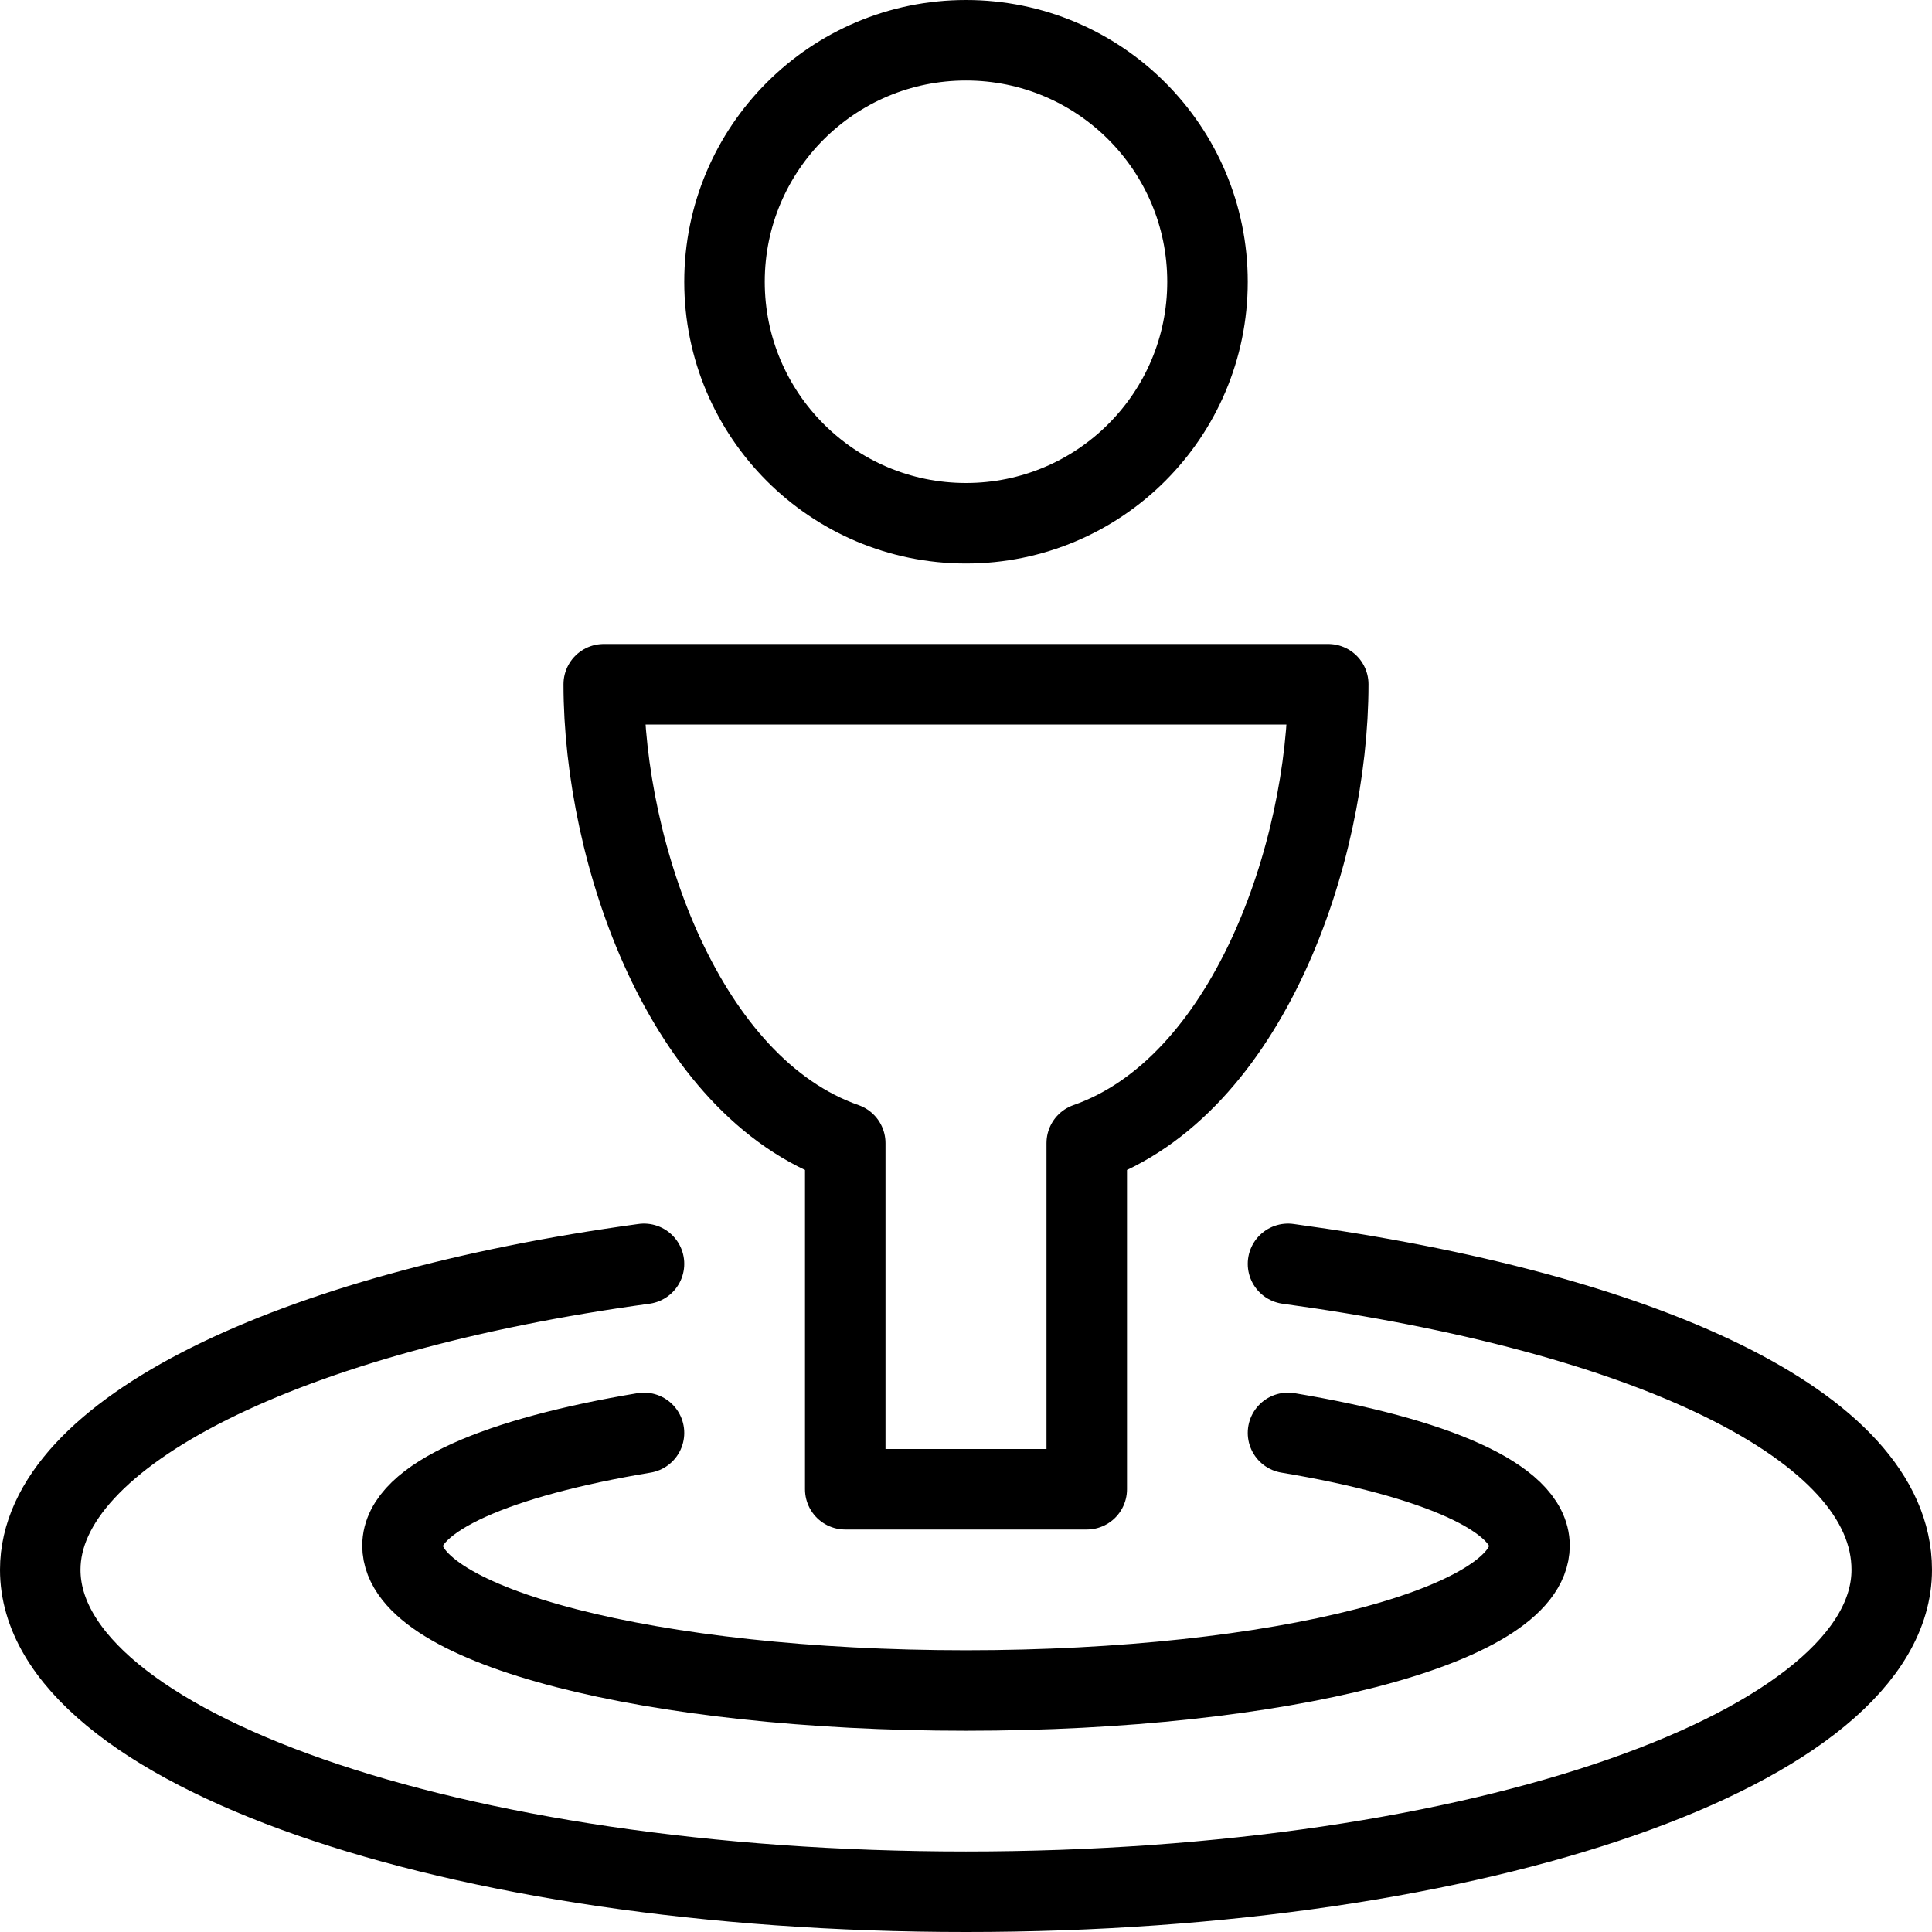
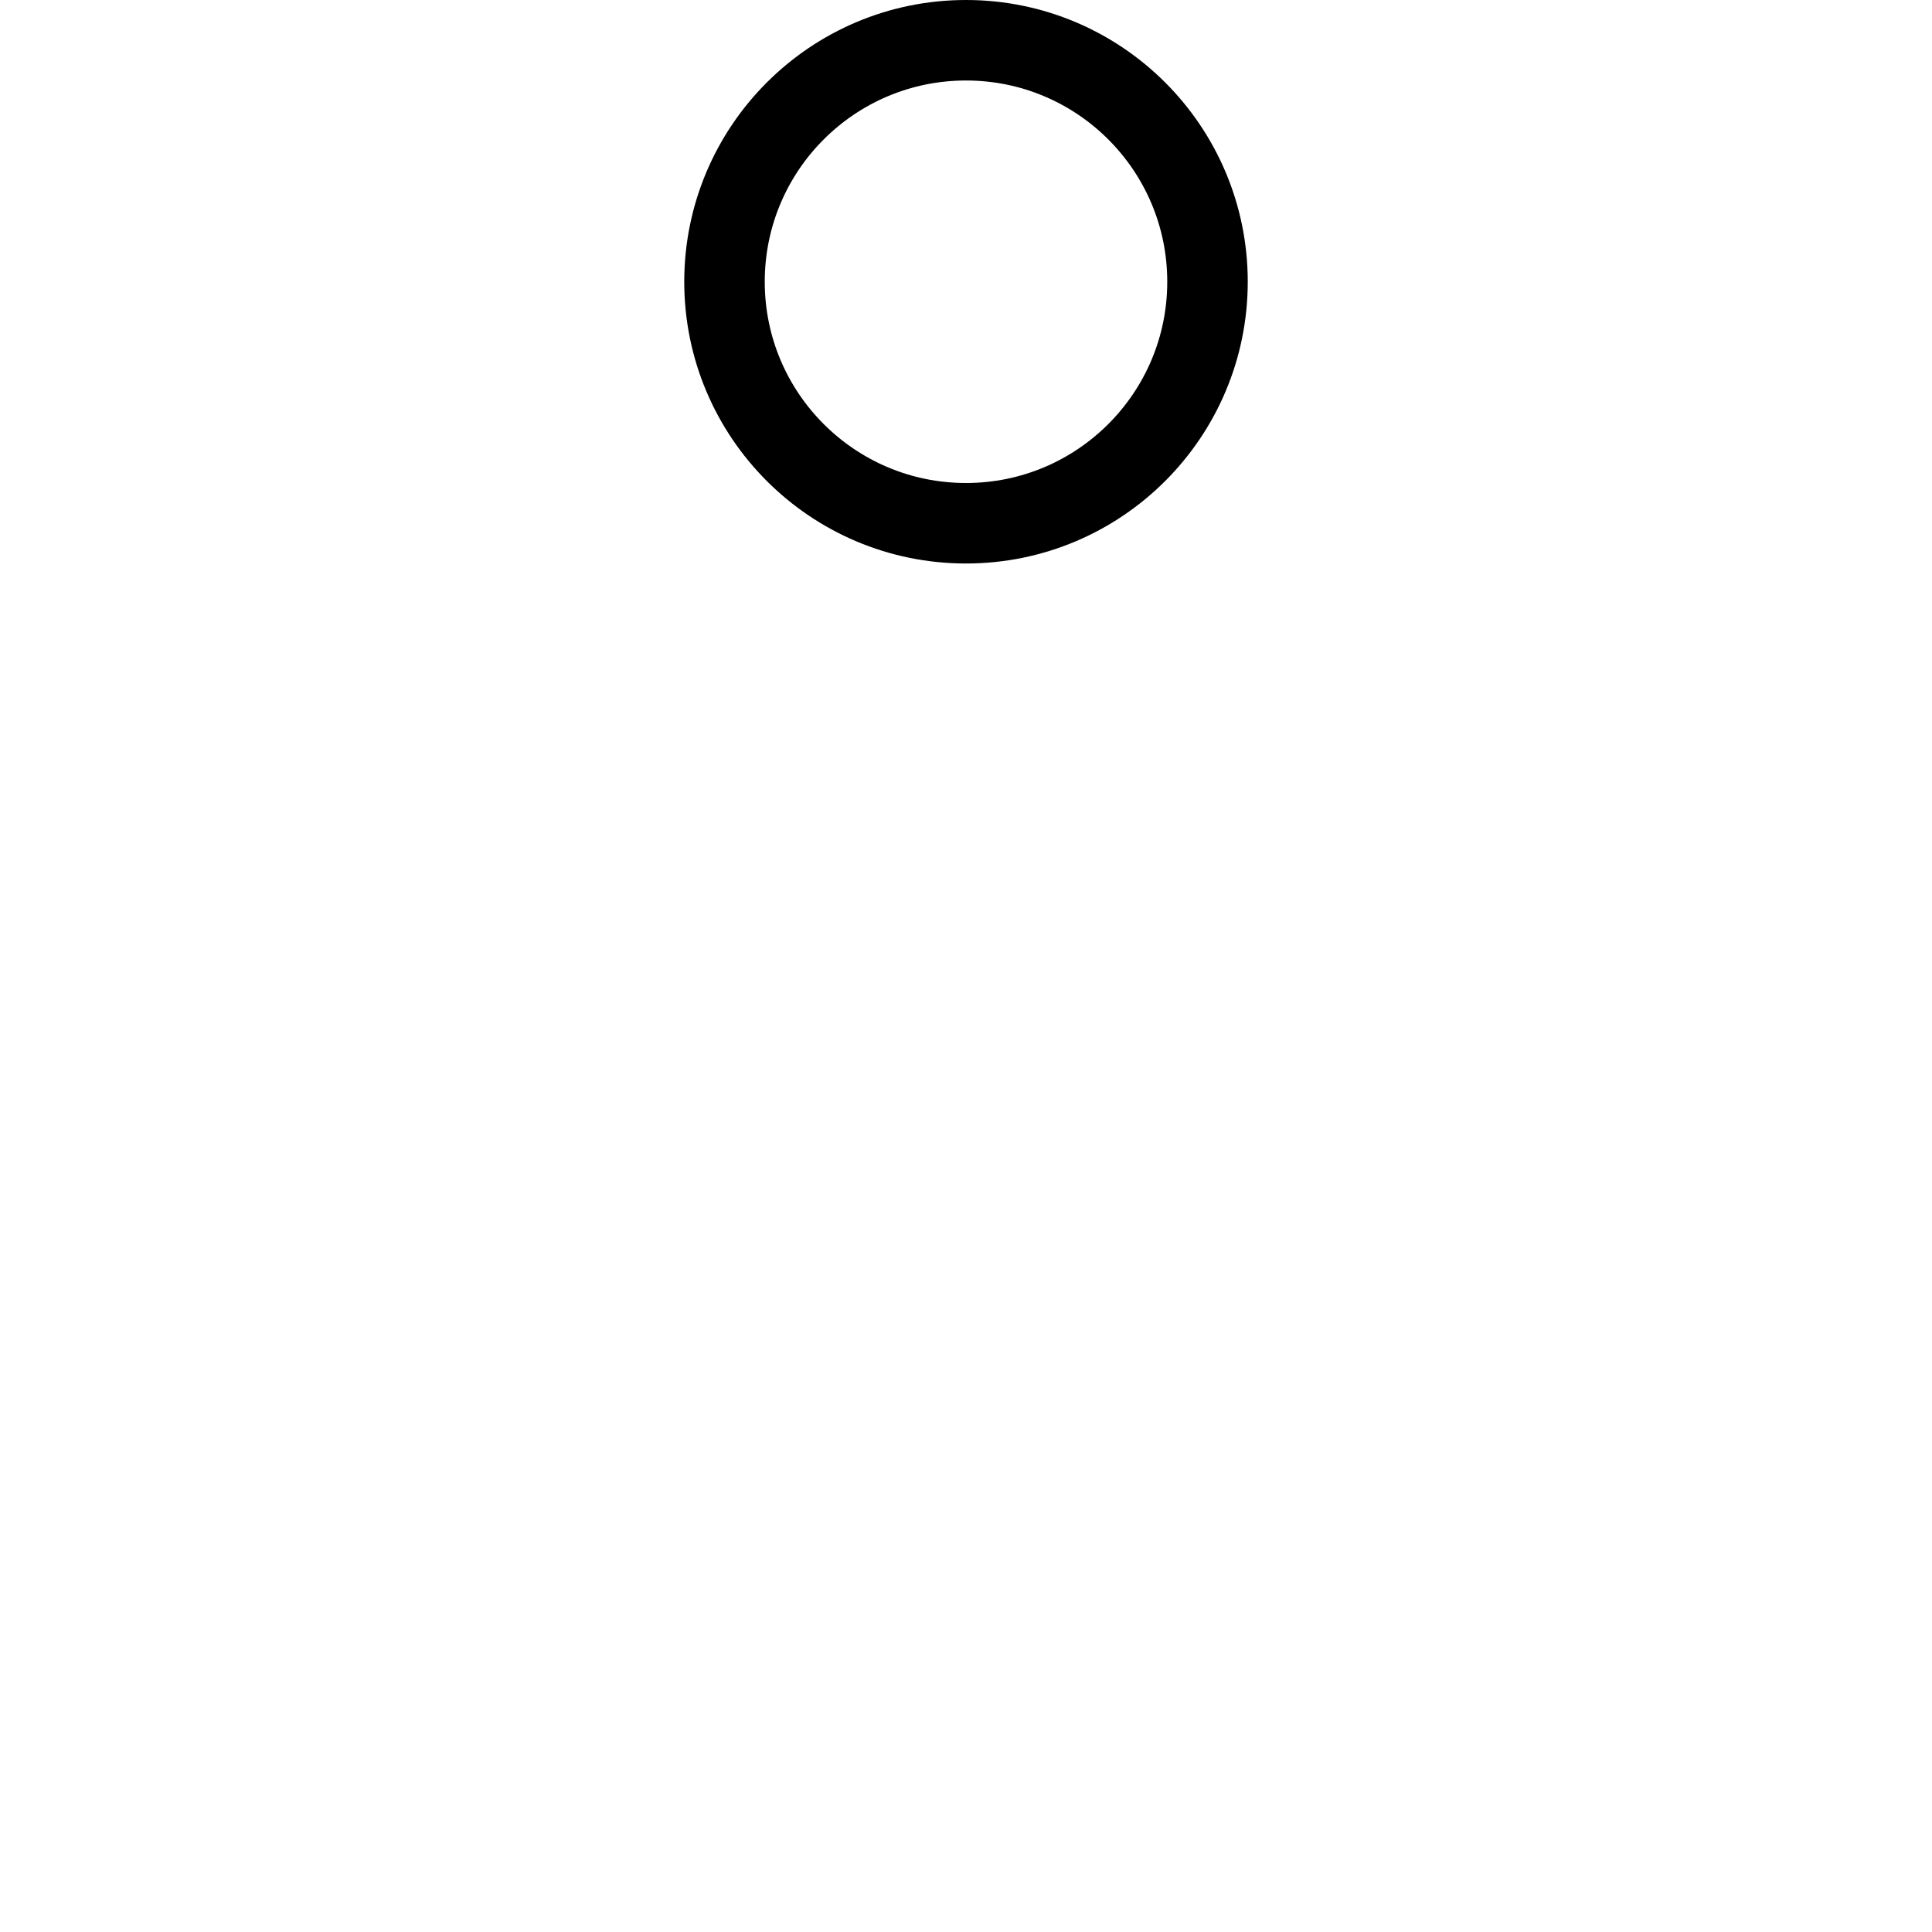
<svg xmlns="http://www.w3.org/2000/svg" version="1.1" id="Outline_Icons" x="0px" y="0px" viewBox="0 0 24 24" style="enable-background:new 0 0 24 24;" xml:space="preserve">
  <style type="text/css">
	.st0{fill:none;stroke:#000000;stroke-linecap:round;stroke-linejoin:round;stroke-miterlimit:10;}
</style>
  <g>
    <circle class="st0" cx="12" cy="3.5" r="3" />
-     <path class="st0" d="M16.5,8.5h-9c0,2.1,1,5,3,5.7v4.3h3v-4.3C15.5,13.5,16.5,10.6,16.5,8.5z" />
-     <path class="st0" d="M16,17.8c1.8,0.3,3,0.8,3,1.4c0,1-3.1,1.8-7,1.8c-3.9,0-7-0.8-7-1.8c0-0.6,1.2-1.1,3-1.4" />
-     <path class="st0" d="M16,15.7c4.4,0.6,7.5,2,7.5,3.8c0,2.2-5.1,4-11.5,4c-6.4,0-11.5-1.8-11.5-4c0-1.7,3.1-3.2,7.5-3.8" />
  </g>
</svg>